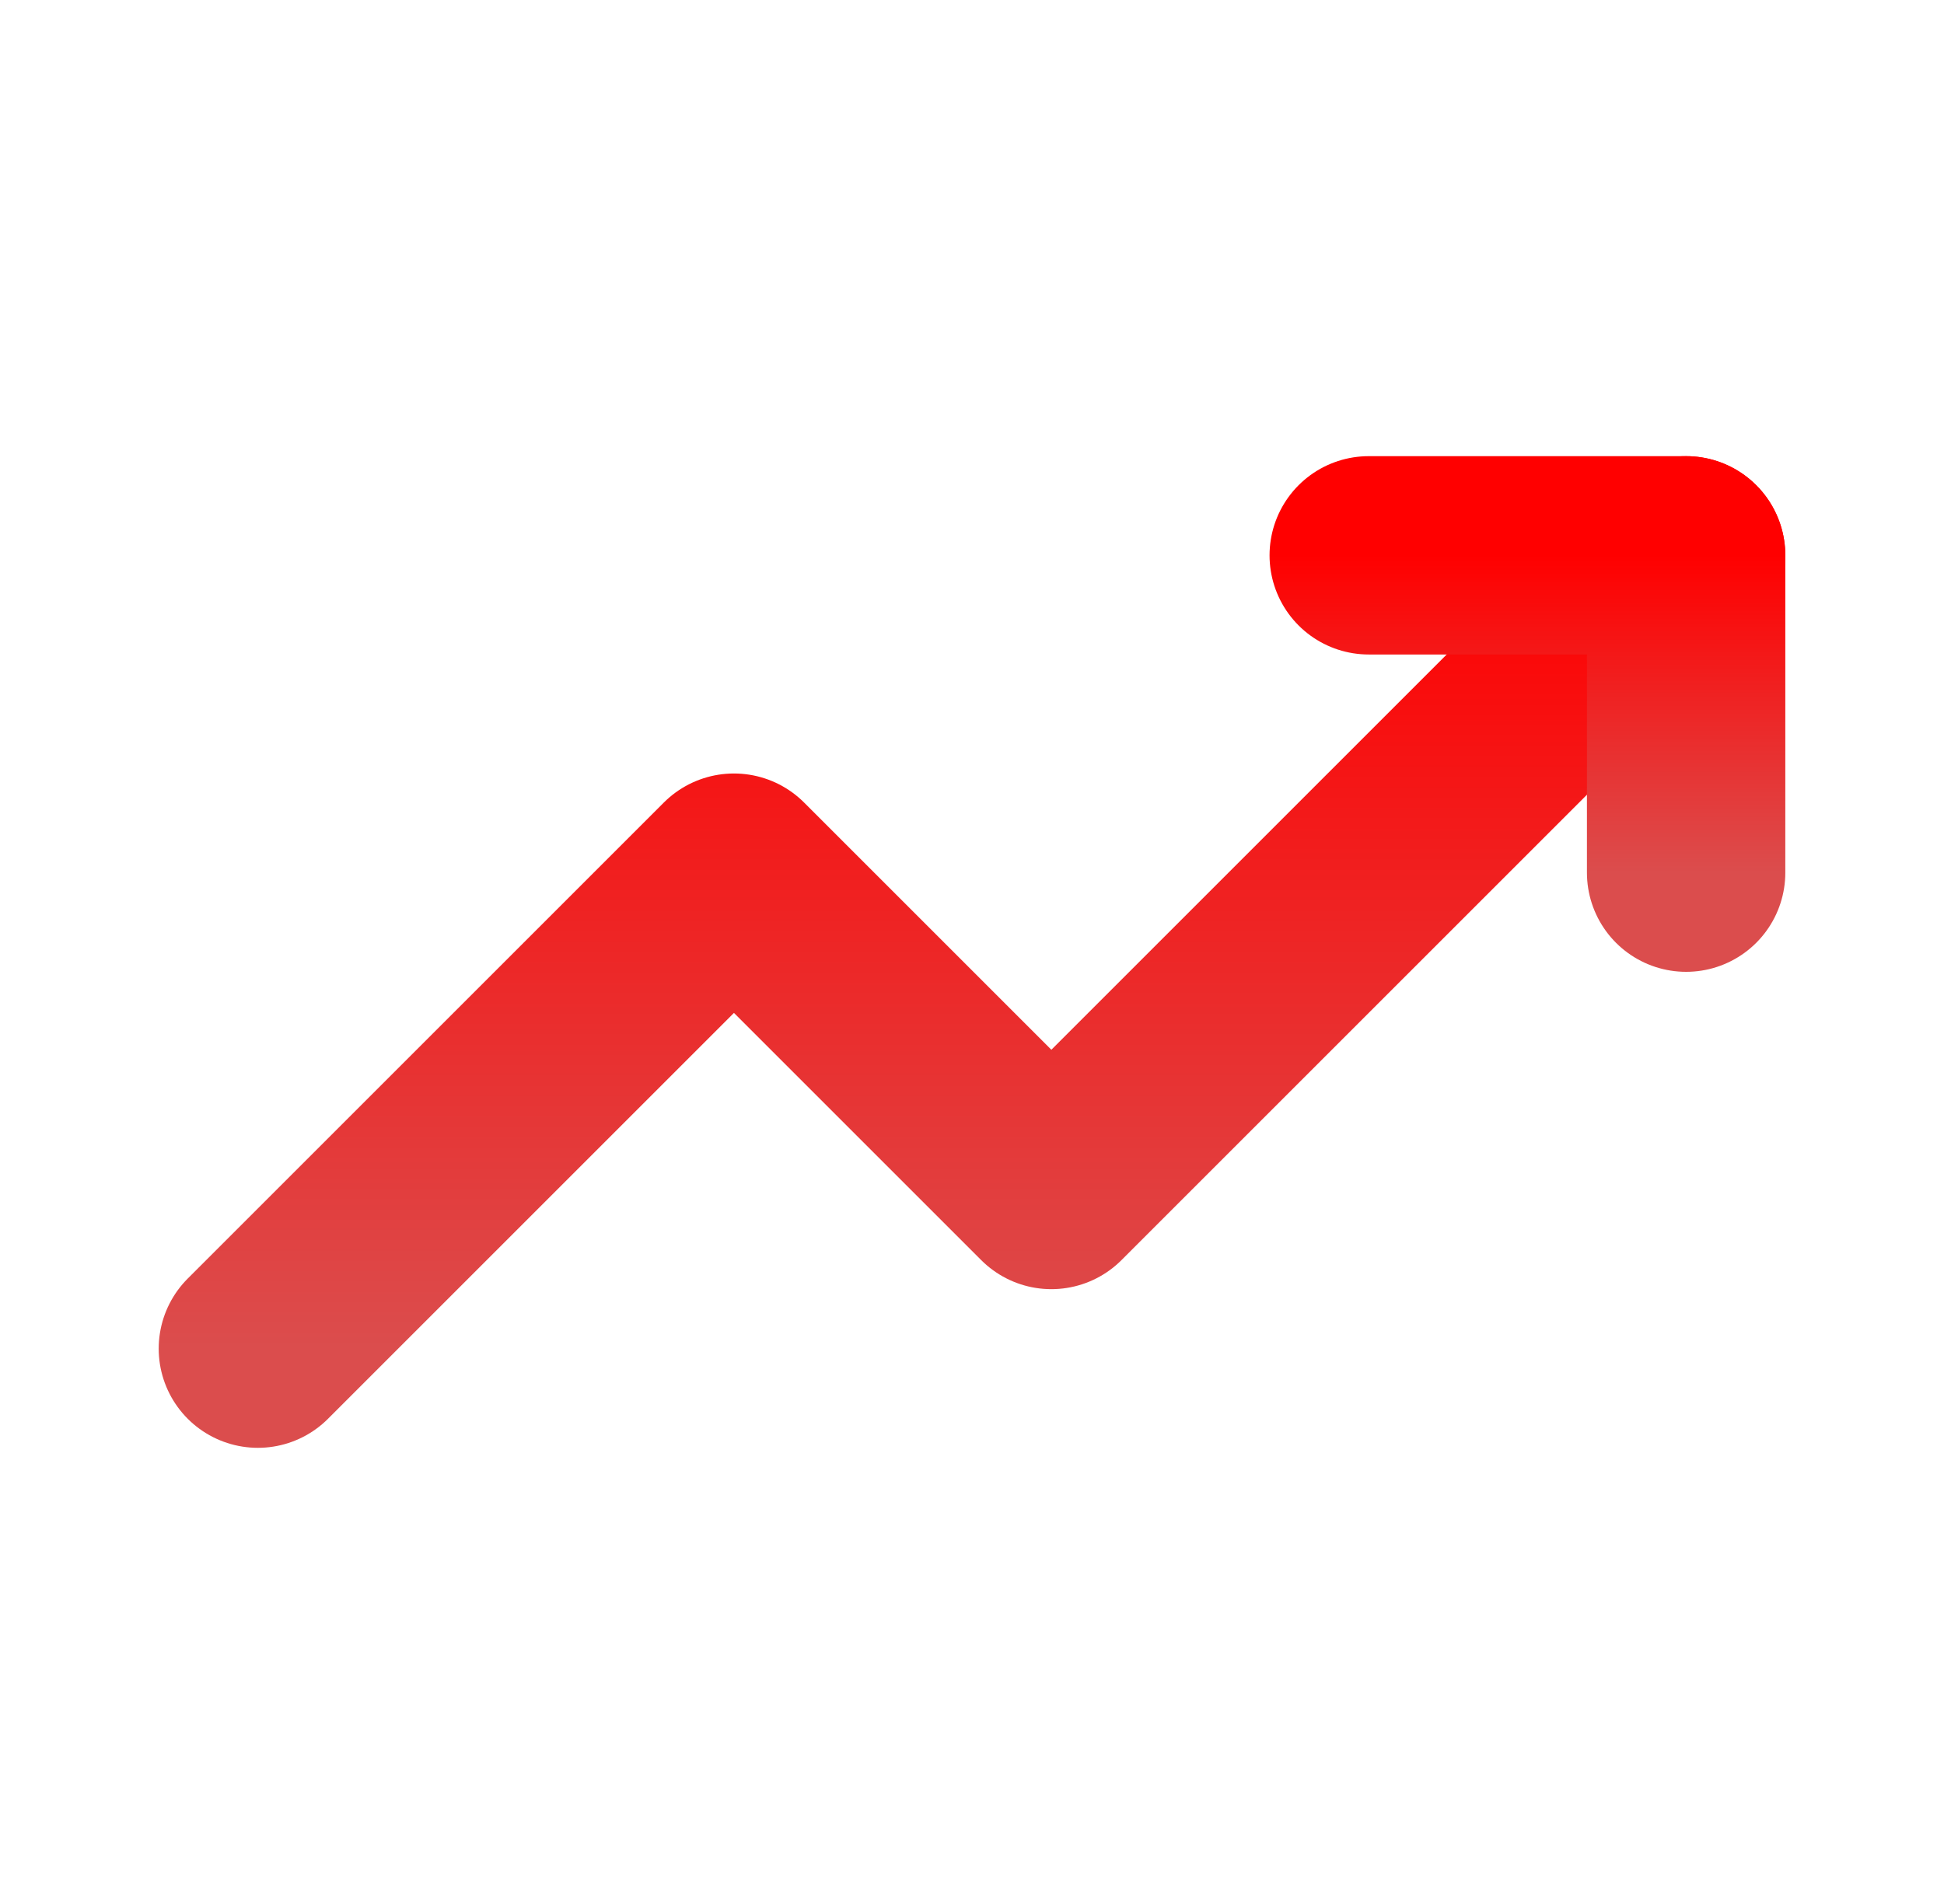
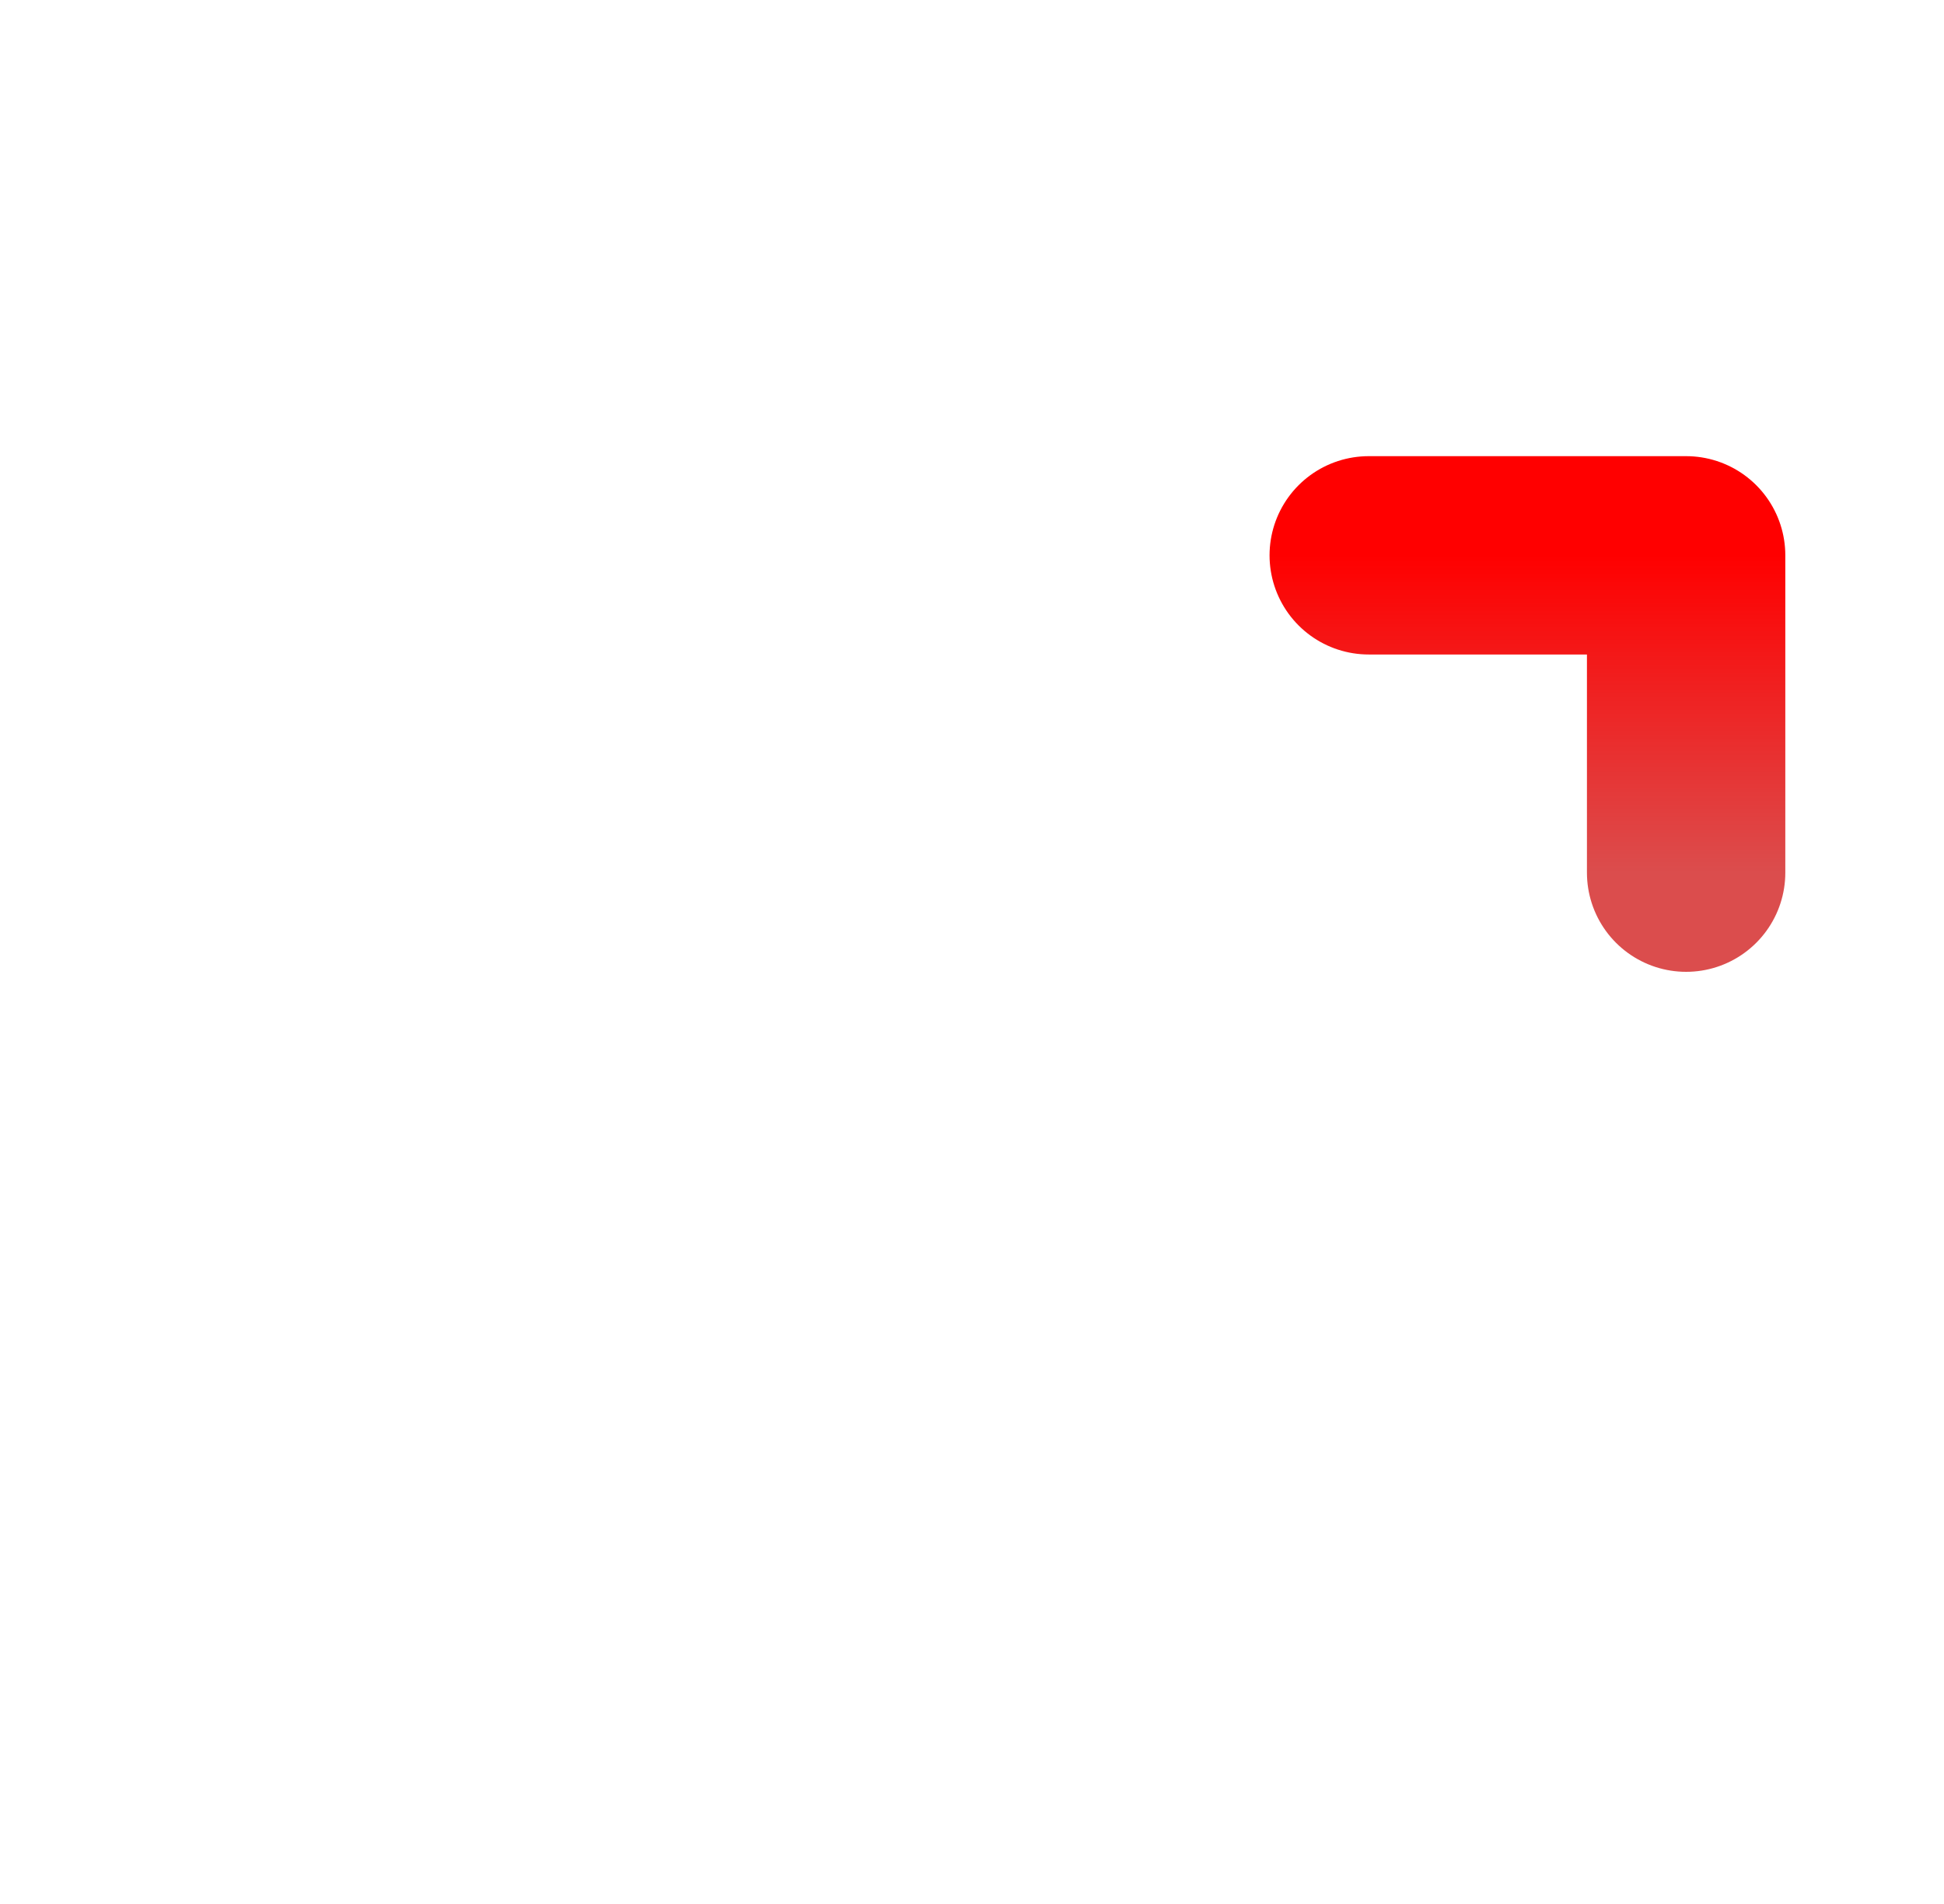
<svg xmlns="http://www.w3.org/2000/svg" width="49" height="48" viewBox="0 0 49 48" fill="none">
-   <path d="M6.5 34L18.5 22L26.5 30L42.5 14" stroke="url(#paint0_linear_576_25760)" stroke-width="5" stroke-linecap="round" stroke-linejoin="round" />
  <path d="M34.5 14H42.5V22" stroke="url(#paint1_linear_576_25760)" stroke-width="5" stroke-linecap="round" stroke-linejoin="round" />
  <defs>
    <linearGradient id="paint0_linear_576_25760" x1="24.5" y1="14" x2="24.5" y2="34" gradientUnits="userSpaceOnUse">
      <stop stop-color="#FF0000" />
      <stop offset="1" stop-color="#DB4D4D" />
    </linearGradient>
    <linearGradient id="paint1_linear_576_25760" x1="38.5" y1="14" x2="38.5" y2="22" gradientUnits="userSpaceOnUse">
      <stop stop-color="#FF0000" />
      <stop offset="1" stop-color="#DB4D4D" />
    </linearGradient>
  </defs>
</svg>